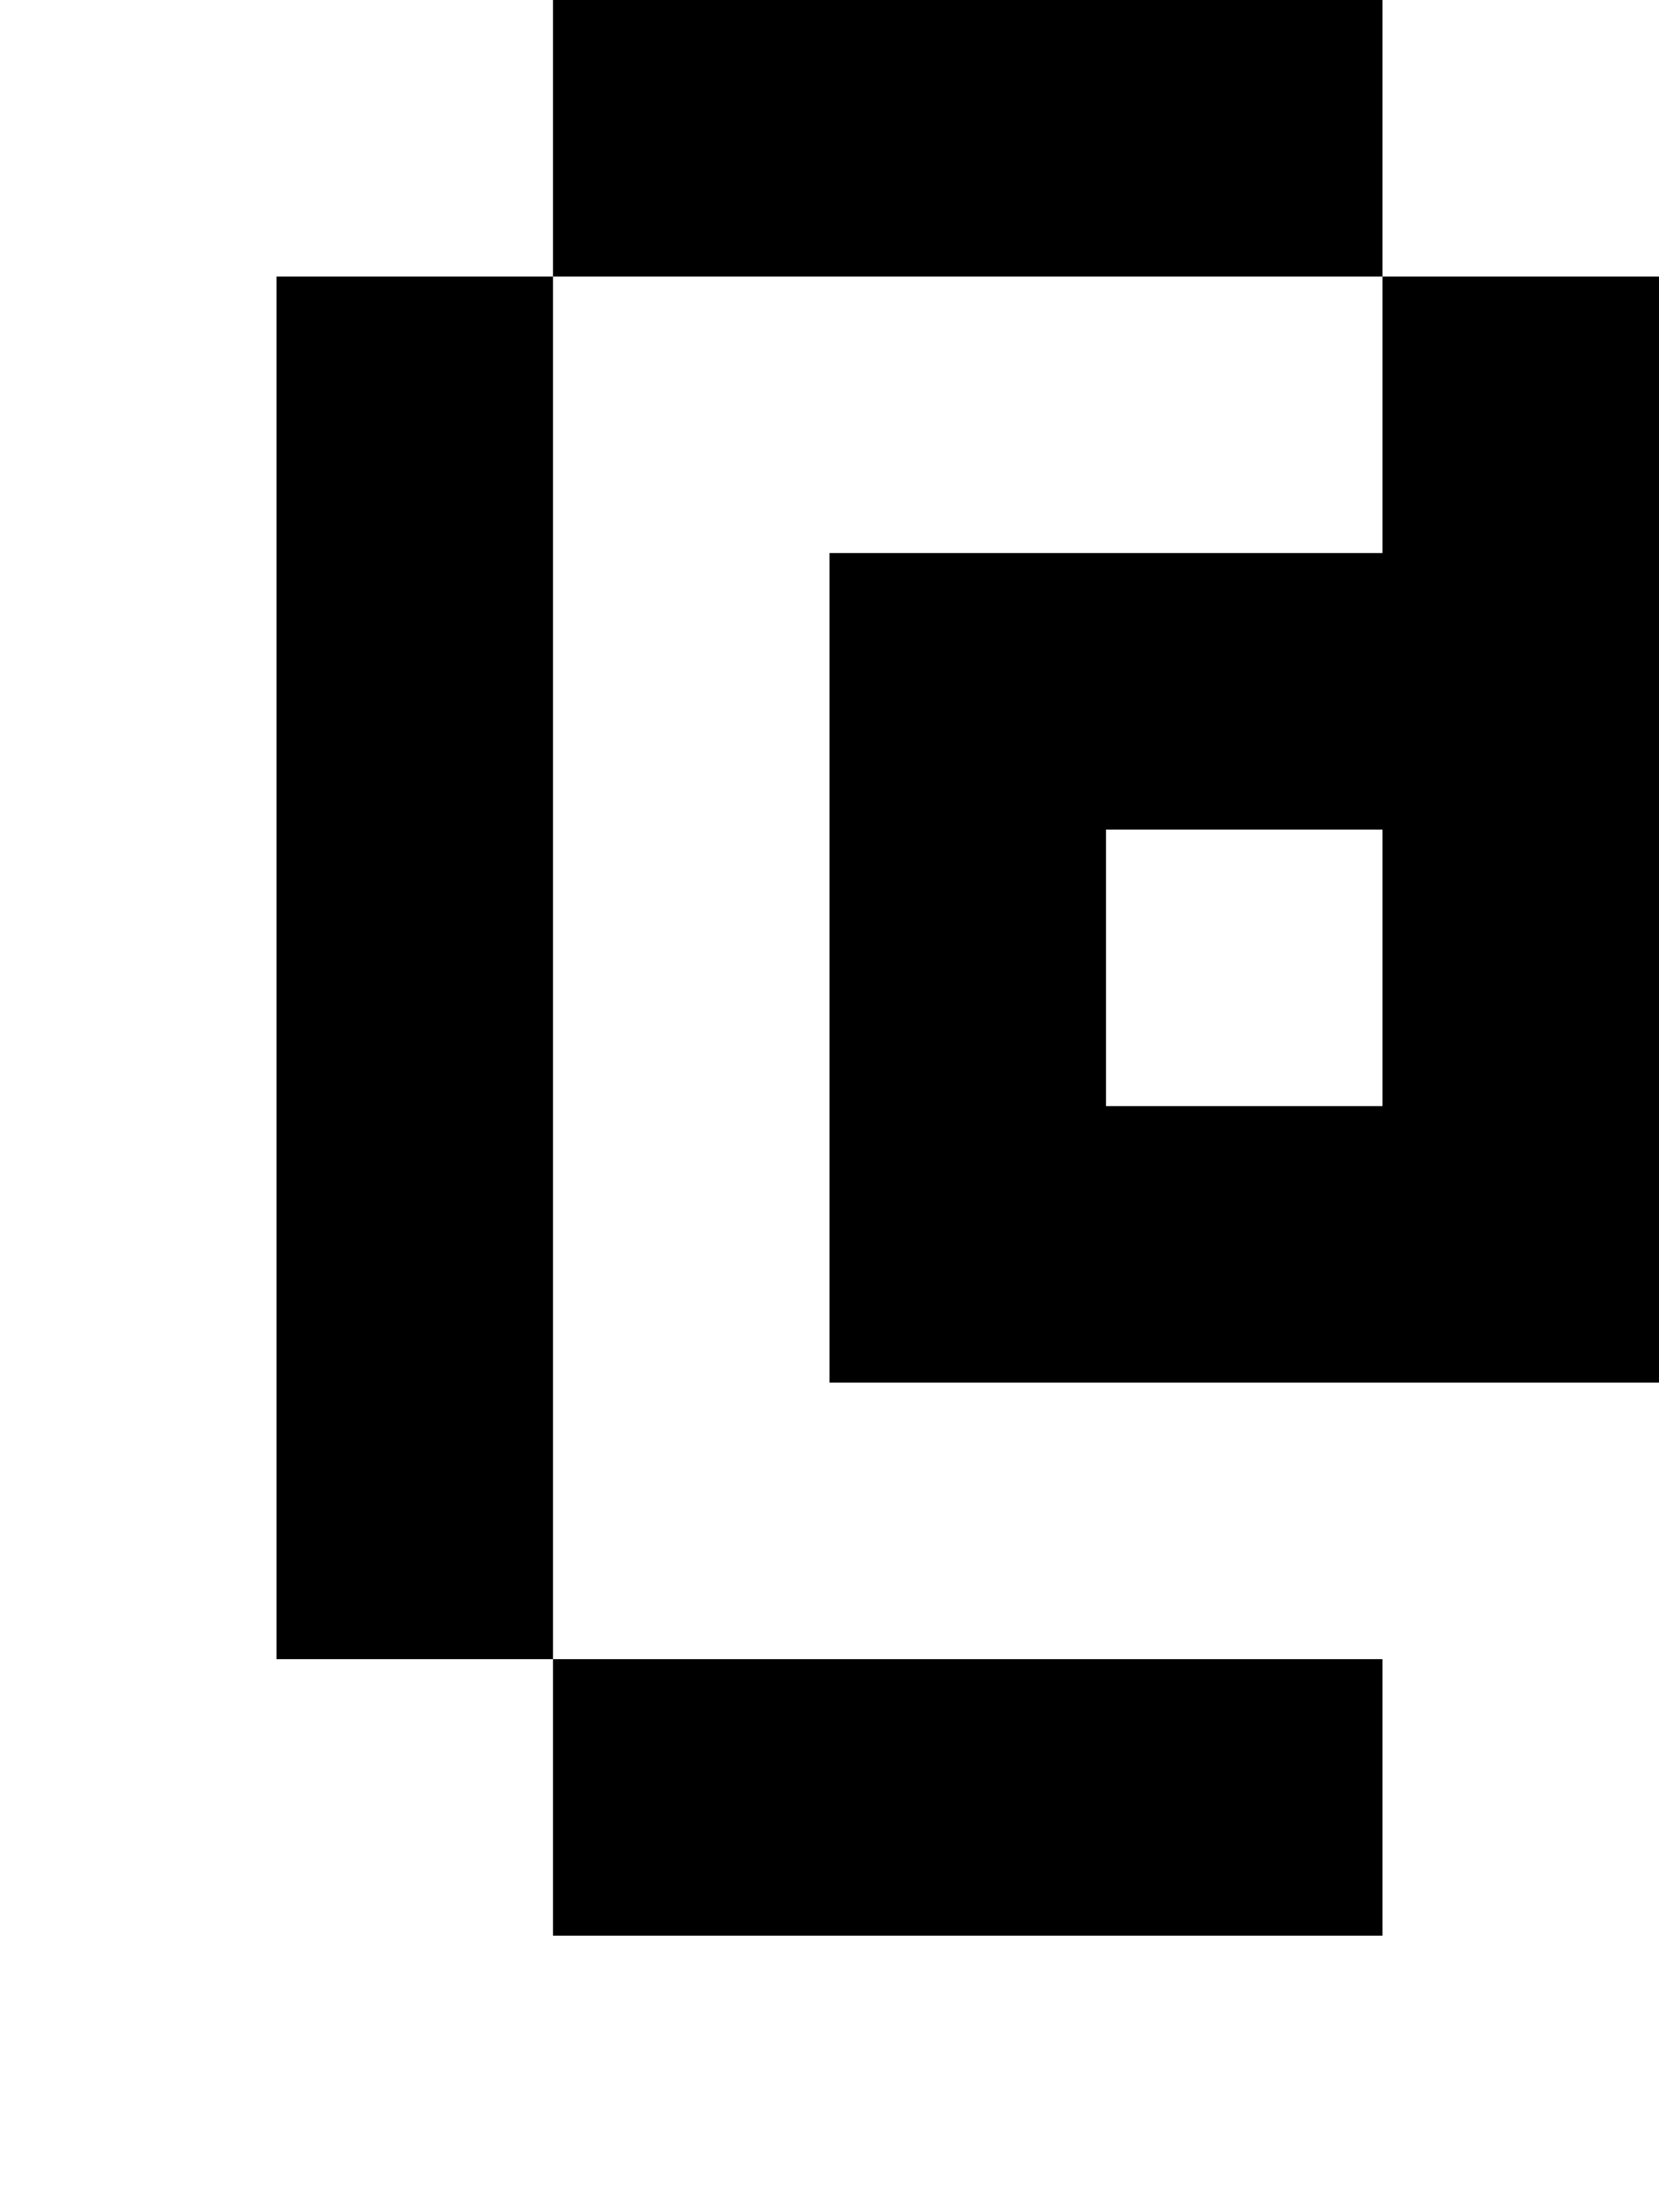
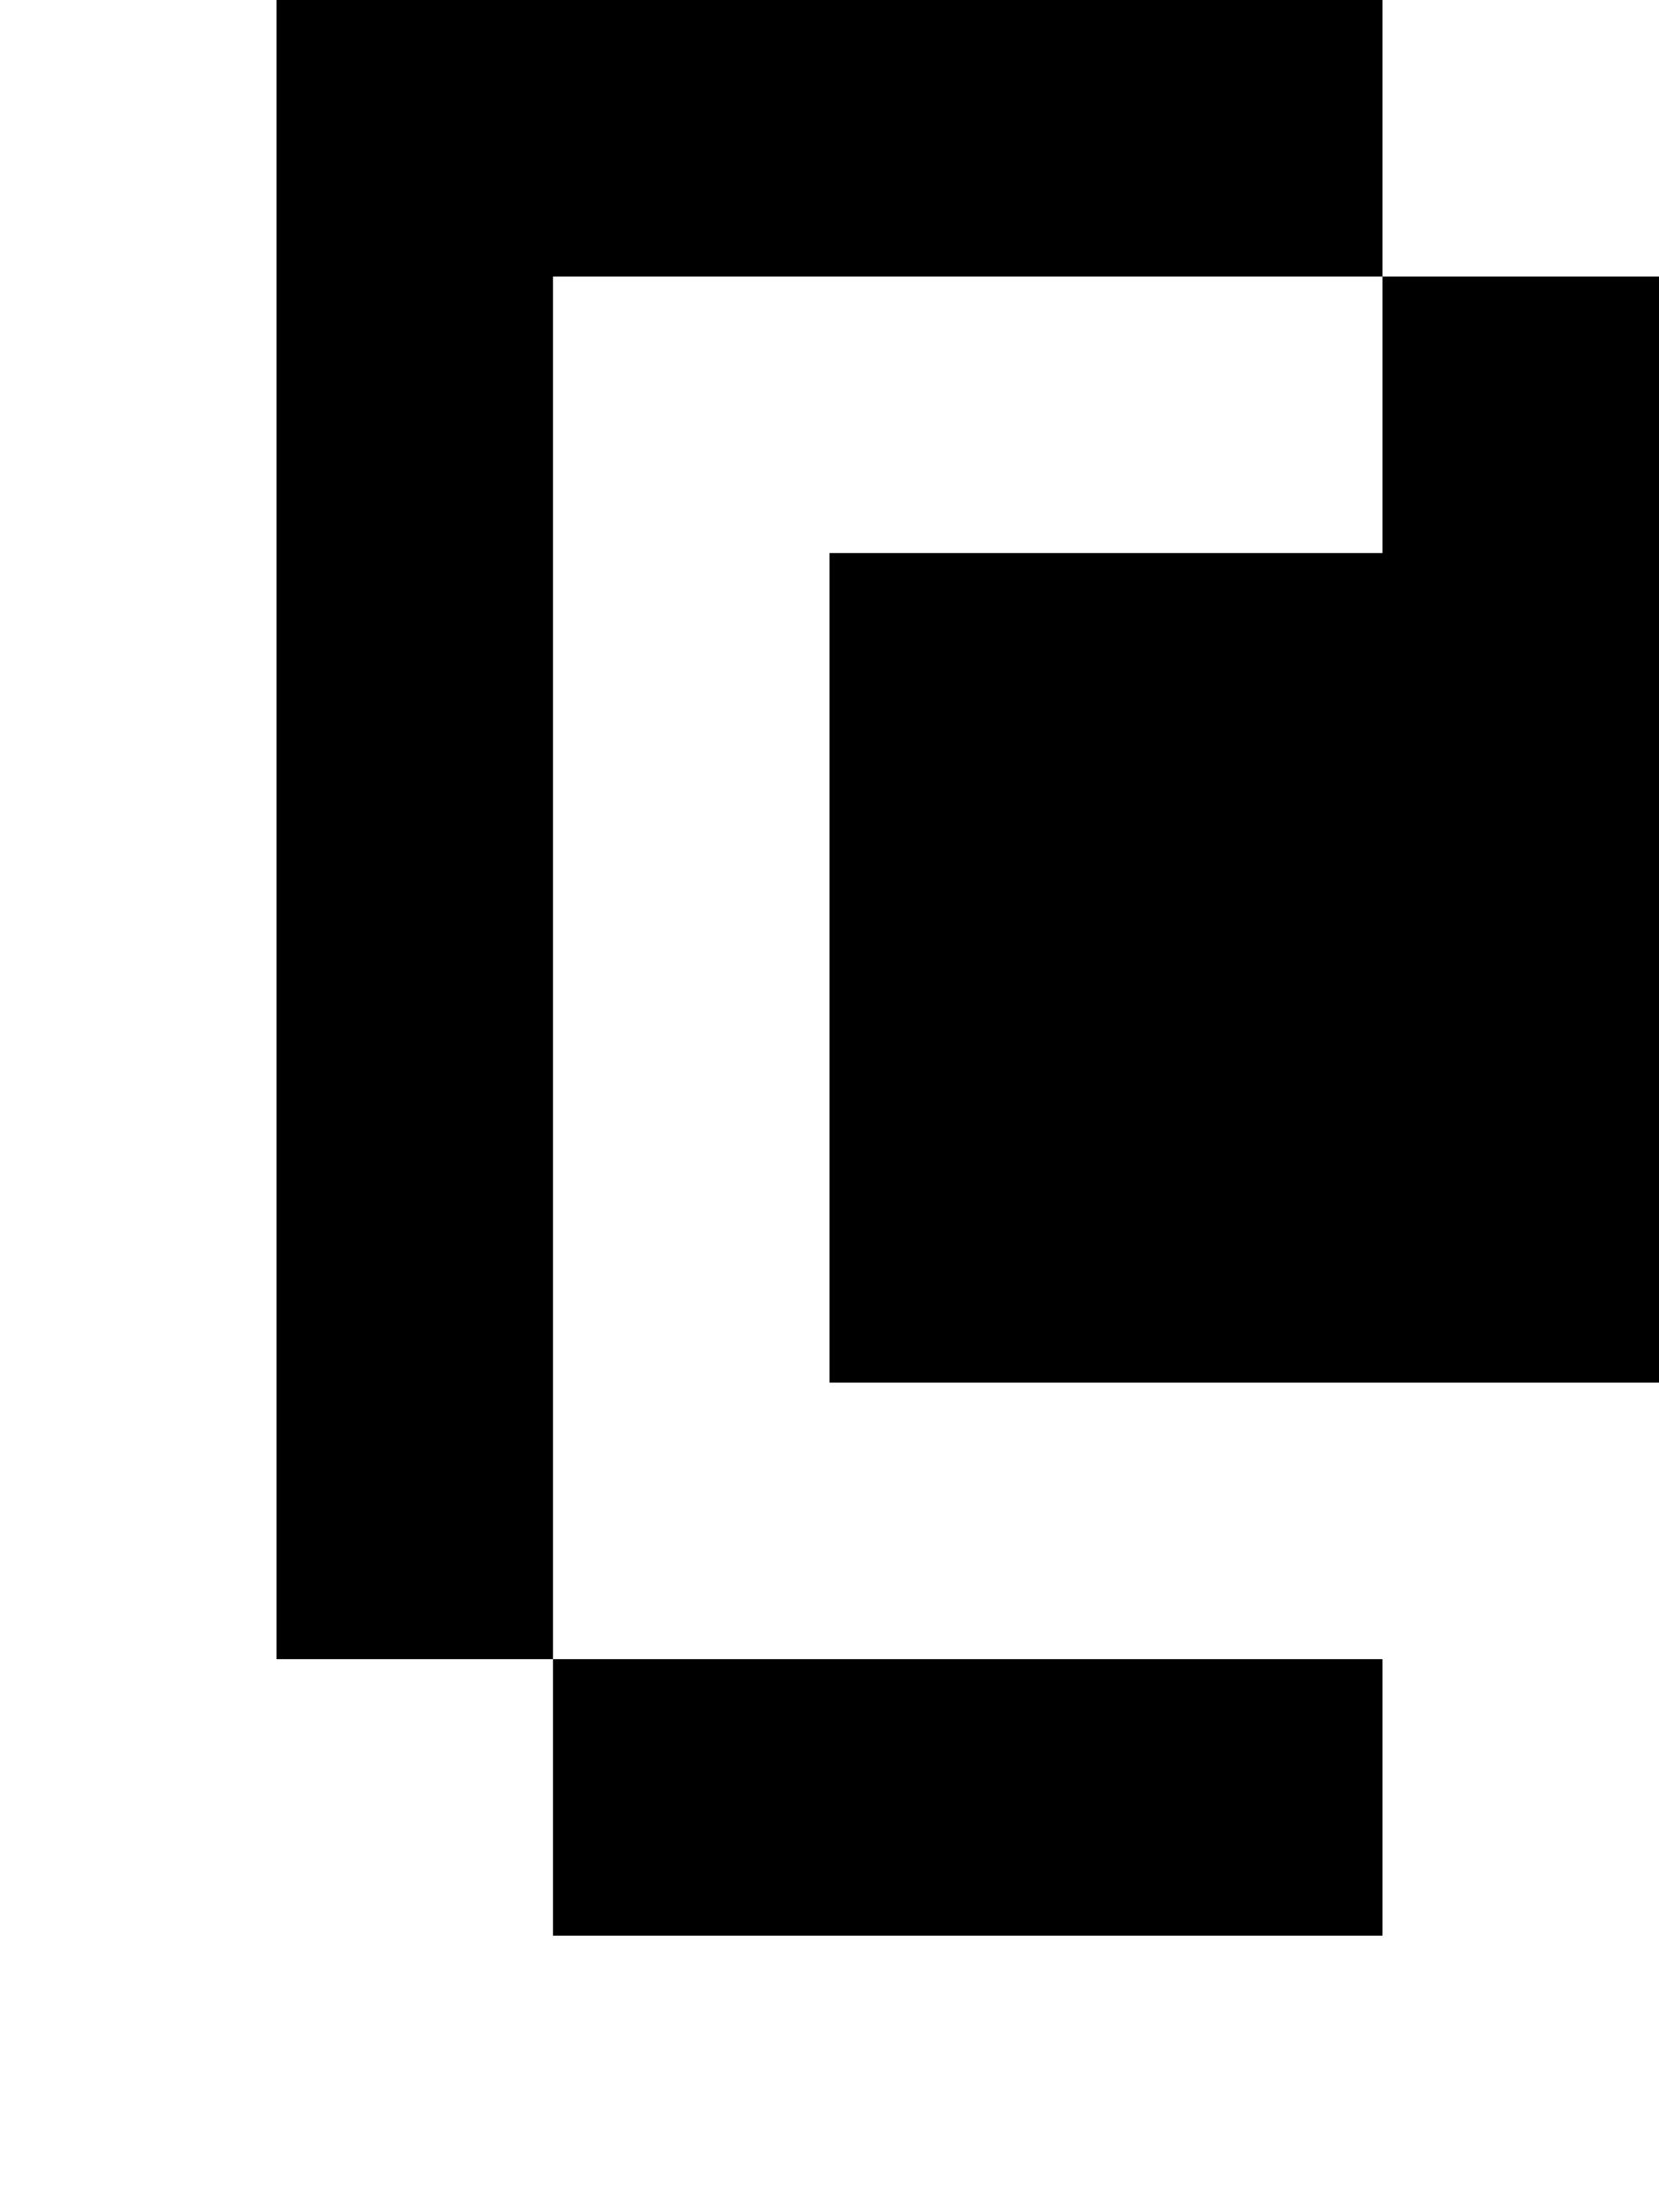
<svg xmlns="http://www.w3.org/2000/svg" version="1.0" width="24pt" height="32pt" viewBox="0 0 24 32" preserveAspectRatio="xMidYMid meet">
  <g transform="translate(0,32) scale(1,-1)" fill="#000000" stroke="none">
-     <path d="M8 30 l0 -2 -2 0 -2 0 0 -10 0 -10 2 0 2 0 0 -2 0 -2 6 0 6 0 0 2 0 2 -6 0 -6 0 0 10 0 10 6 0 6 0 0 -2 0 -2 -4 0 -4 0 0 -6 0 -6 6 0 6 0 0 8 0 8 -2 0 -2 0 0 2 0 2 -6 0 -6 0 0 -2z m12 -12 l0 -2 -2 0 -2 0 0 2 0 2 2 0 2 0 0 -2z" />
+     <path d="M8 30 l0 -2 -2 0 -2 0 0 -10 0 -10 2 0 2 0 0 -2 0 -2 6 0 6 0 0 2 0 2 -6 0 -6 0 0 10 0 10 6 0 6 0 0 -2 0 -2 -4 0 -4 0 0 -6 0 -6 6 0 6 0 0 8 0 8 -2 0 -2 0 0 2 0 2 -6 0 -6 0 0 -2z l0 -2 -2 0 -2 0 0 2 0 2 2 0 2 0 0 -2z" />
  </g>
</svg>